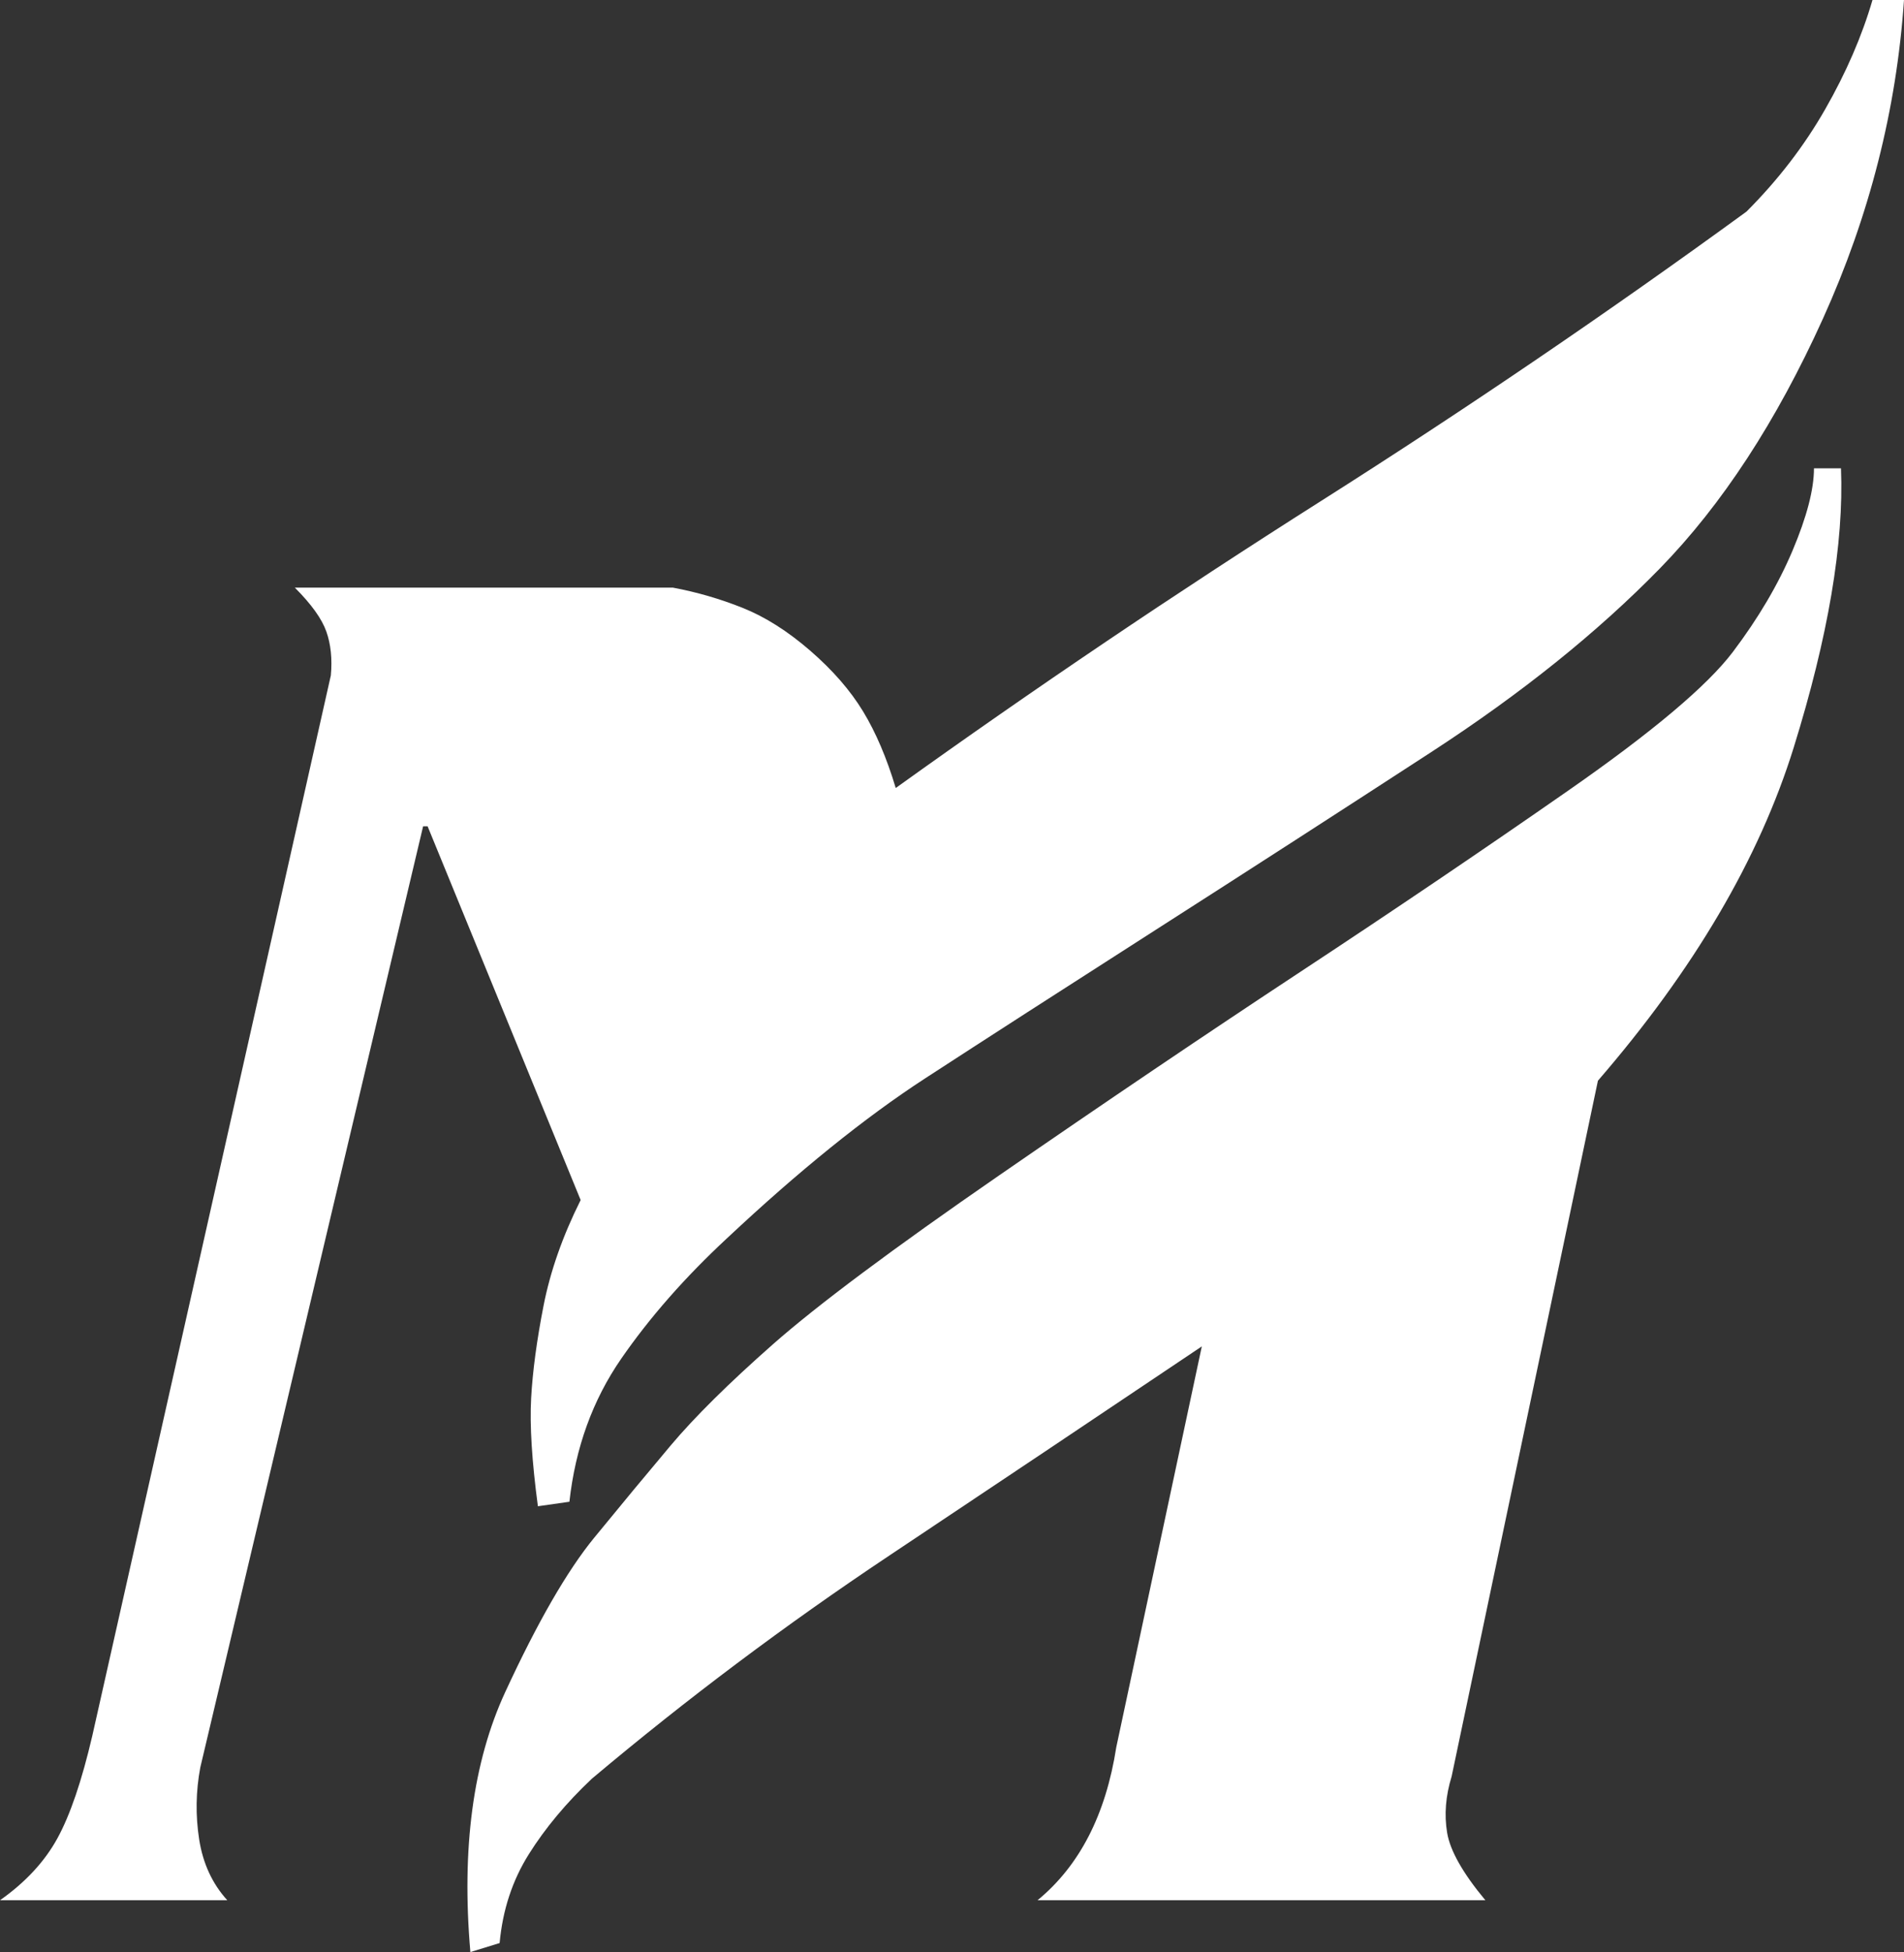
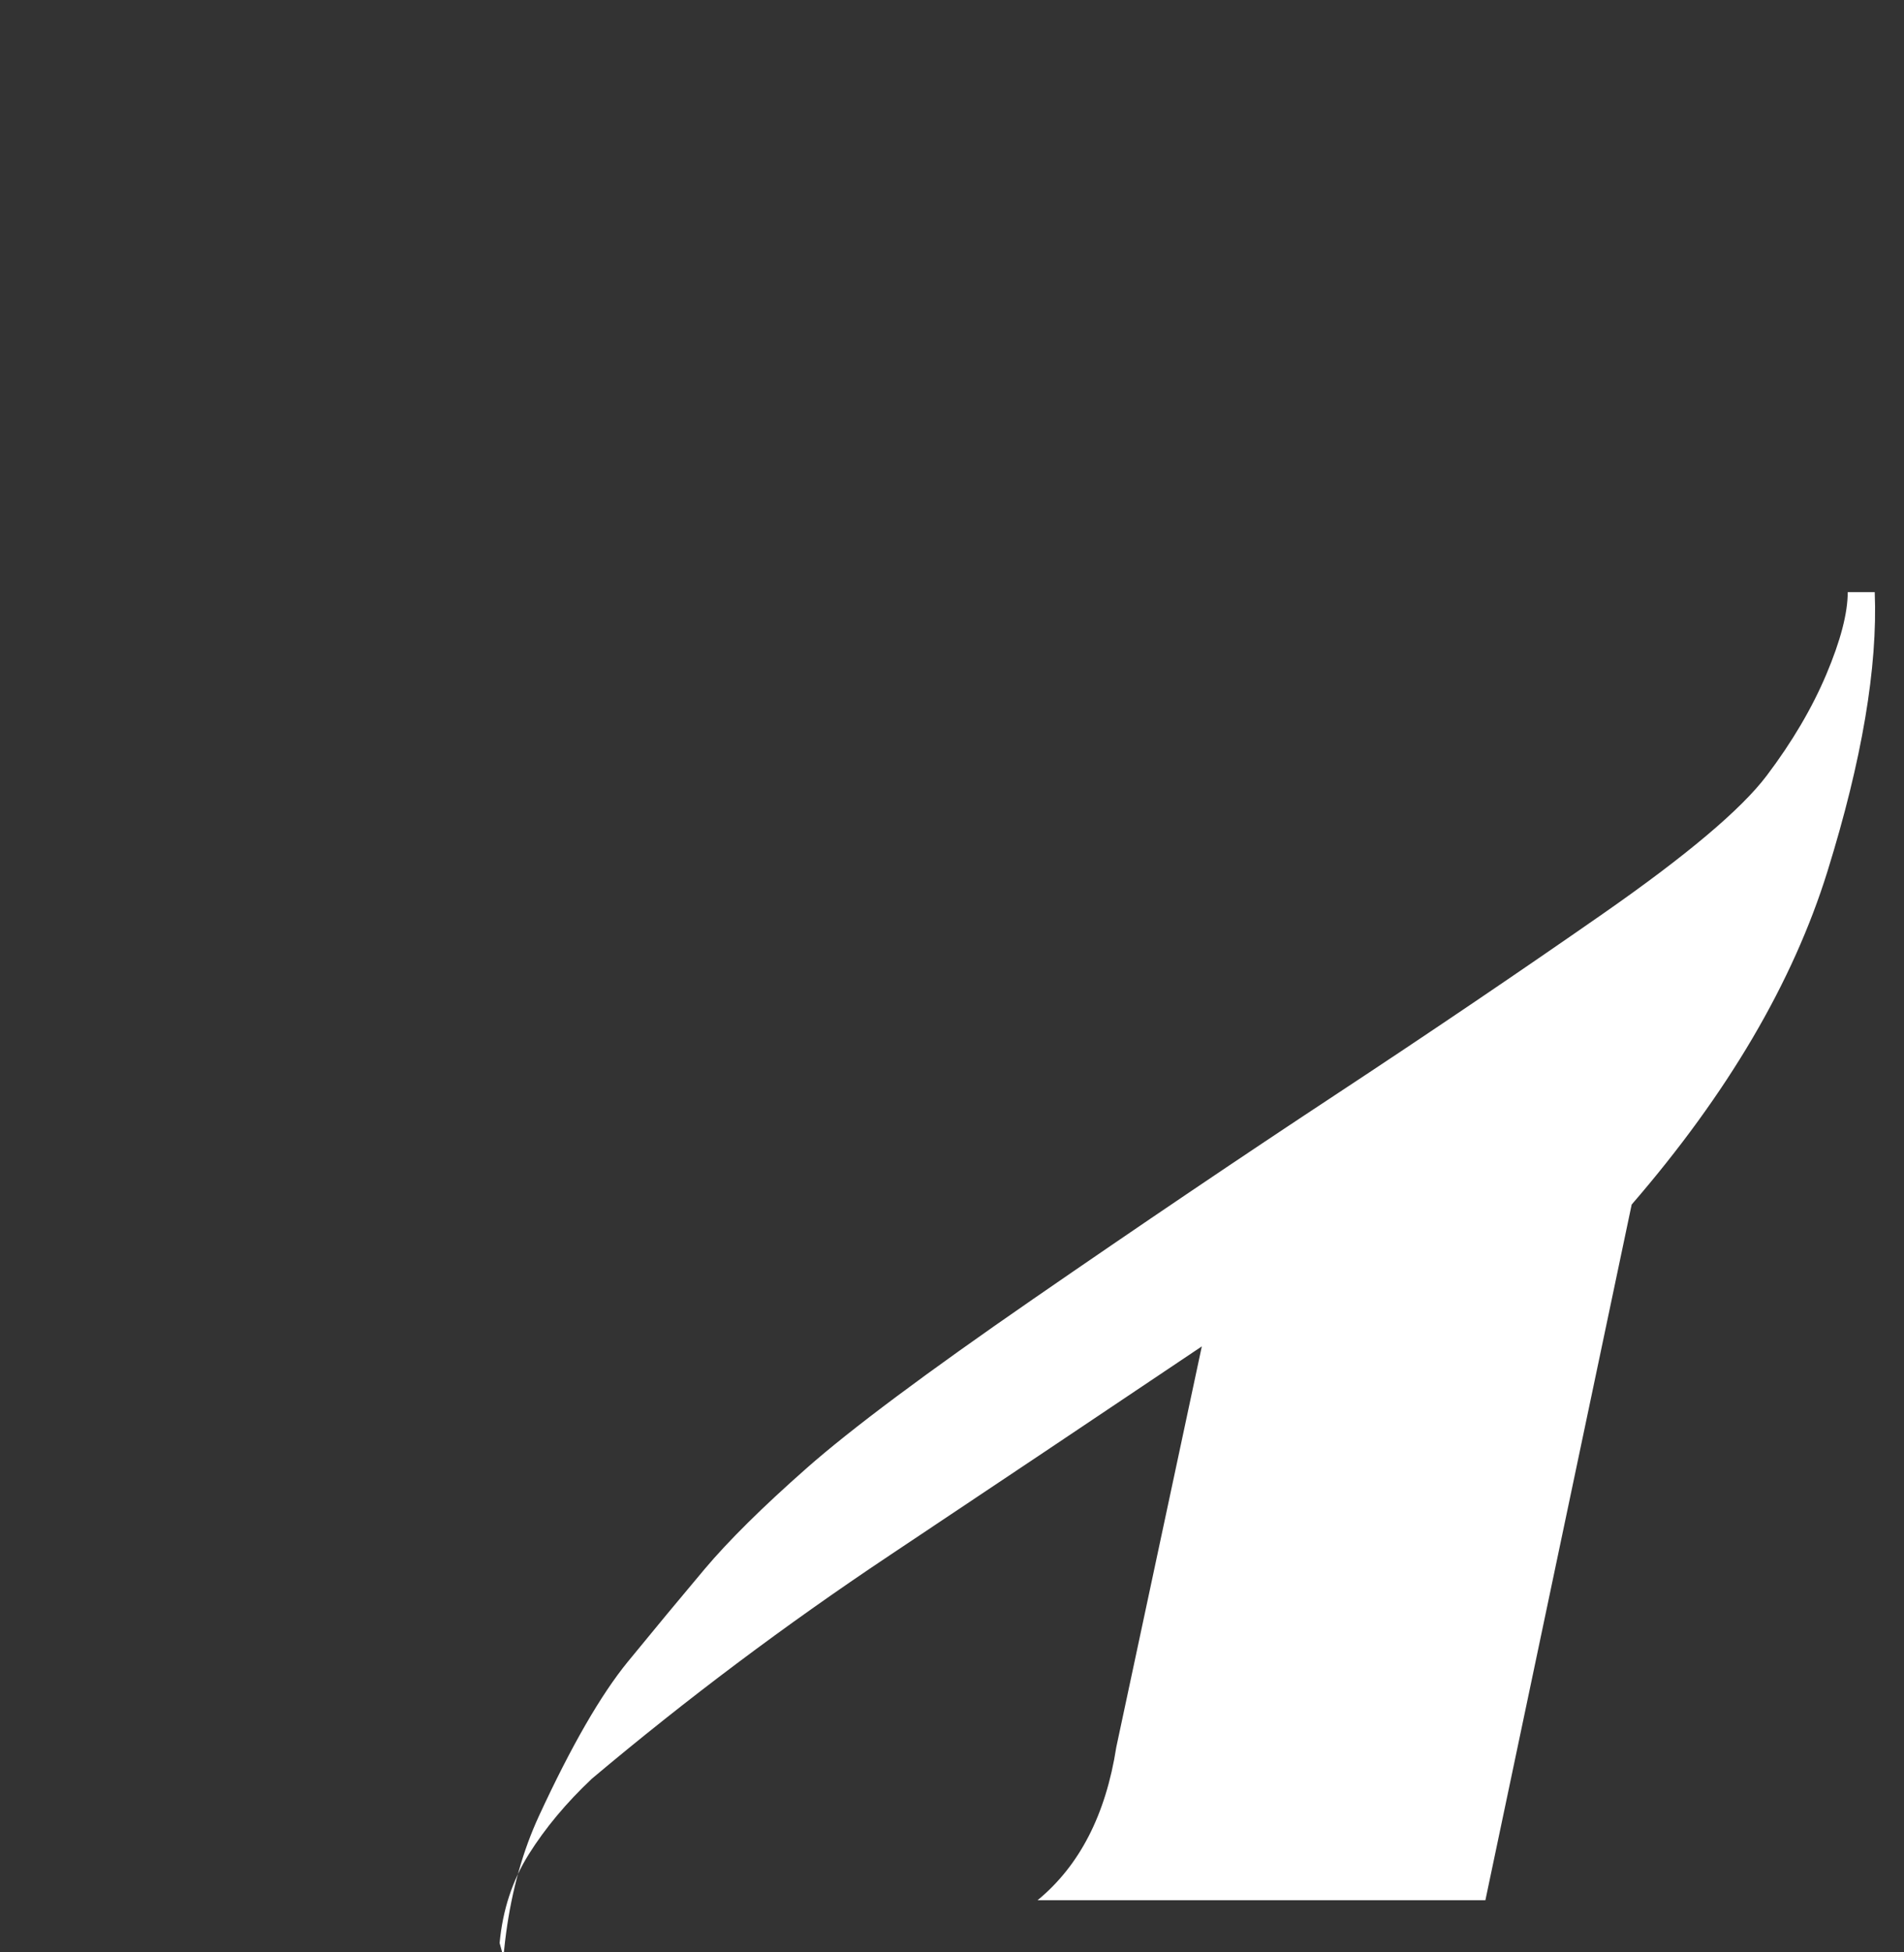
<svg xmlns="http://www.w3.org/2000/svg" xmlns:ns1="http://www.inkscape.org/namespaces/inkscape" xmlns:ns2="http://sodipodi.sourceforge.net/DTD/sodipodi-0.dtd" width="247.852" height="254.004" id="svg2" version="1.1" ns1:version="0.47 r22583" ns2:docname="Meitetsu logo 2.svg">
  <rect width="100%" height="100%" fill="#333333" stroke="none" />
  <defs id="defs4">
    <ns1:perspective ns2:type="inkscape:persp3d" ns1:vp_x="0 : 526.18109 : 1" ns1:vp_y="0 : 1000 : 0" ns1:vp_z="744.09448 : 526.18109 : 1" ns1:persp3d-origin="372.04724 : 350.78739 : 1" id="perspective10" />
    <ns1:perspective id="perspective2832" ns1:persp3d-origin="0.5 : 0.33333333 : 1" ns1:vp_z="1 : 0.5 : 1" ns1:vp_y="0 : 1000 : 0" ns1:vp_x="0 : 0.5 : 1" ns2:type="inkscape:persp3d" />
    <ns1:perspective id="perspective2857" ns1:persp3d-origin="0.5 : 0.33333333 : 1" ns1:vp_z="1 : 0.5 : 1" ns1:vp_y="0 : 1000 : 0" ns1:vp_x="0 : 0.5 : 1" ns2:type="inkscape:persp3d" />
    <ns1:perspective id="perspective2886" ns1:persp3d-origin="0.5 : 0.33333333 : 1" ns1:vp_z="1 : 0.5 : 1" ns1:vp_y="0 : 1000 : 0" ns1:vp_x="0 : 0.5 : 1" ns2:type="inkscape:persp3d" />
  </defs>
  <ns2:namedview id="base" pagecolor="#ffffff" bordercolor="#666666" borderopacity="1.0" ns1:pageopacity="0.0" ns1:pageshadow="2" ns1:zoom="0.7" ns1:cx="215.3007" ns1:cy="174.40017" ns1:document-units="px" ns1:current-layer="layer1" showgrid="false" ns1:window-width="789" ns1:window-height="486" ns1:window-x="138" ns1:window-y="144" ns1:window-maximized="0" />
  <g ns1:label="レイヤー 1" ns1:groupmode="layer" id="layer1" transform="translate(0,-798.358)">
    <g id="g3672" style="fill:#ffffff">
-       <path ns2:nodetypes="cscsccccsccsccssssssssscc" d="m 65.039,1051.19 c 0.391,-4.297 1.66,-8.154 3.809,-11.572 2.148,-3.418 4.883,-6.689 8.203,-9.814 12.305,-10.351 25.195,-20.02 38.672,-29.004 13.476,-8.984 27.051,-18.066 40.723,-27.246 L 145.312,1025.702 c -1.367,8.789 -4.785,15.43 -10.254,19.922 l 58.301,0 c -2.93,-3.516 -4.59,-6.445 -4.98,-8.789 -0.391,-2.344 -0.196,-4.785 0.586,-7.324 l 19.043,-90.527 c 12.5,-14.453 20.996,-28.906 25.488,-43.359 4.492,-14.453 6.543,-26.562 6.152,-36.328 l -3.516,0 c -2.8e-4,2.735 -0.928,6.299 -2.783,10.693 -1.856,4.395 -4.444,8.789 -7.764,13.184 -3.321,4.395 -10.449,10.401 -21.387,18.018 -10.938,7.617 -22.559,15.479 -34.863,23.584 -12.305,8.106 -25.391,16.944 -39.258,26.514 -13.867,9.57 -23.682,16.895 -29.443,21.973 -5.762,5.078 -10.205,9.473 -13.33,13.184 -3.125,3.711 -6.445,7.715 -9.961,12.012 -3.516,4.297 -7.373,10.986 -11.572,20.068 -4.199,9.082 -5.713,20.361 -4.541,33.838 l 3.809,-1.172 z" style="font-size:300px;font-style:normal;font-variant:normal;font-weight:normal;font-stretch:normal;text-align:start;line-height:125%;writing-mode:lr-tb;text-anchor:start;fill:#ffffff;fill-opacity:1;stroke:none;font-family:TRM Font MT;-inkscape-font-specification:TRM Font MT" id="path2875" />
-       <path ns2:nodetypes="csccccssccscsssssccscscsssccsccscc" d="m 29.59,1045.624 c -1.953,-2.148 -3.174,-4.785 -3.662,-7.91 -0.488,-3.125 -0.44,-6.25 0.146,-9.375 l 29.004,-122.461 0.586,0 19.922,48.633 c -2.344,4.688 -3.955,9.277 -4.834,13.77 -0.879,4.492 -1.416,8.496 -1.611,12.012 -0.195,3.516 0.098,8.203 0.879,14.062 l 4.102,-0.586 c 0.781,-7.031 3.027,-13.232 6.738,-18.604 3.711,-5.371 8.301,-10.596 13.77,-15.674 9.375,-8.789 17.969,-15.723 25.781,-20.801 7.812,-5.078 17.822,-11.523 30.029,-19.336 12.207,-7.812 24.17,-15.527 35.889,-23.145 11.719,-7.617 21.631,-15.576 29.736,-23.877 8.105,-8.301 15.185,-19.14 21.24,-32.52 6.054,-13.379 9.57,-27.197 10.547,-41.455 l -4.102,0 c -1.367,4.688 -3.418,9.424 -6.152,14.209 -2.735,4.785 -6.153,9.229 -10.254,13.33 -17.969,13.086 -36.426,25.635 -55.371,37.646 -18.946,12.012 -37.403,24.463 -55.371,37.354 -1.172,-3.906 -2.588,-7.226 -4.248,-9.961 -1.66,-2.734 -3.955,-5.371 -6.885,-7.91 -2.93,-2.539 -5.86,-4.394 -8.789,-5.566 -2.93,-1.172 -5.957,-2.051 -9.082,-2.637 l -49.219,0 c 2.148,2.149 3.516,4.053 4.102,5.713 0.586,1.66 0.781,3.565 0.586,5.713 L 12.012,1024.237 c -1.367,5.859 -2.881,10.303 -4.541,13.33 -1.66,3.027 -4.15,5.713 -7.471,8.057 l 29.59,0 z" style="font-size:300px;font-style:normal;font-variant:normal;font-weight:normal;font-stretch:normal;text-align:start;line-height:125%;writing-mode:lr-tb;text-anchor:start;fill:#ffffff;fill-opacity:1;stroke:none;font-family:TRM Font MT;-inkscape-font-specification:TRM Font MT" id="path2875-3" />
+       <path ns2:nodetypes="cscsccccsccsccssssssssscc" d="m 65.039,1051.19 c 0.391,-4.297 1.66,-8.154 3.809,-11.572 2.148,-3.418 4.883,-6.689 8.203,-9.814 12.305,-10.351 25.195,-20.02 38.672,-29.004 13.476,-8.984 27.051,-18.066 40.723,-27.246 L 145.312,1025.702 c -1.367,8.789 -4.785,15.43 -10.254,19.922 l 58.301,0 l 19.043,-90.527 c 12.5,-14.453 20.996,-28.906 25.488,-43.359 4.492,-14.453 6.543,-26.562 6.152,-36.328 l -3.516,0 c -2.8e-4,2.735 -0.928,6.299 -2.783,10.693 -1.856,4.395 -4.444,8.789 -7.764,13.184 -3.321,4.395 -10.449,10.401 -21.387,18.018 -10.938,7.617 -22.559,15.479 -34.863,23.584 -12.305,8.106 -25.391,16.944 -39.258,26.514 -13.867,9.57 -23.682,16.895 -29.443,21.973 -5.762,5.078 -10.205,9.473 -13.33,13.184 -3.125,3.711 -6.445,7.715 -9.961,12.012 -3.516,4.297 -7.373,10.986 -11.572,20.068 -4.199,9.082 -5.713,20.361 -4.541,33.838 l 3.809,-1.172 z" style="font-size:300px;font-style:normal;font-variant:normal;font-weight:normal;font-stretch:normal;text-align:start;line-height:125%;writing-mode:lr-tb;text-anchor:start;fill:#ffffff;fill-opacity:1;stroke:none;font-family:TRM Font MT;-inkscape-font-specification:TRM Font MT" id="path2875" />
    </g>
  </g>
</svg>